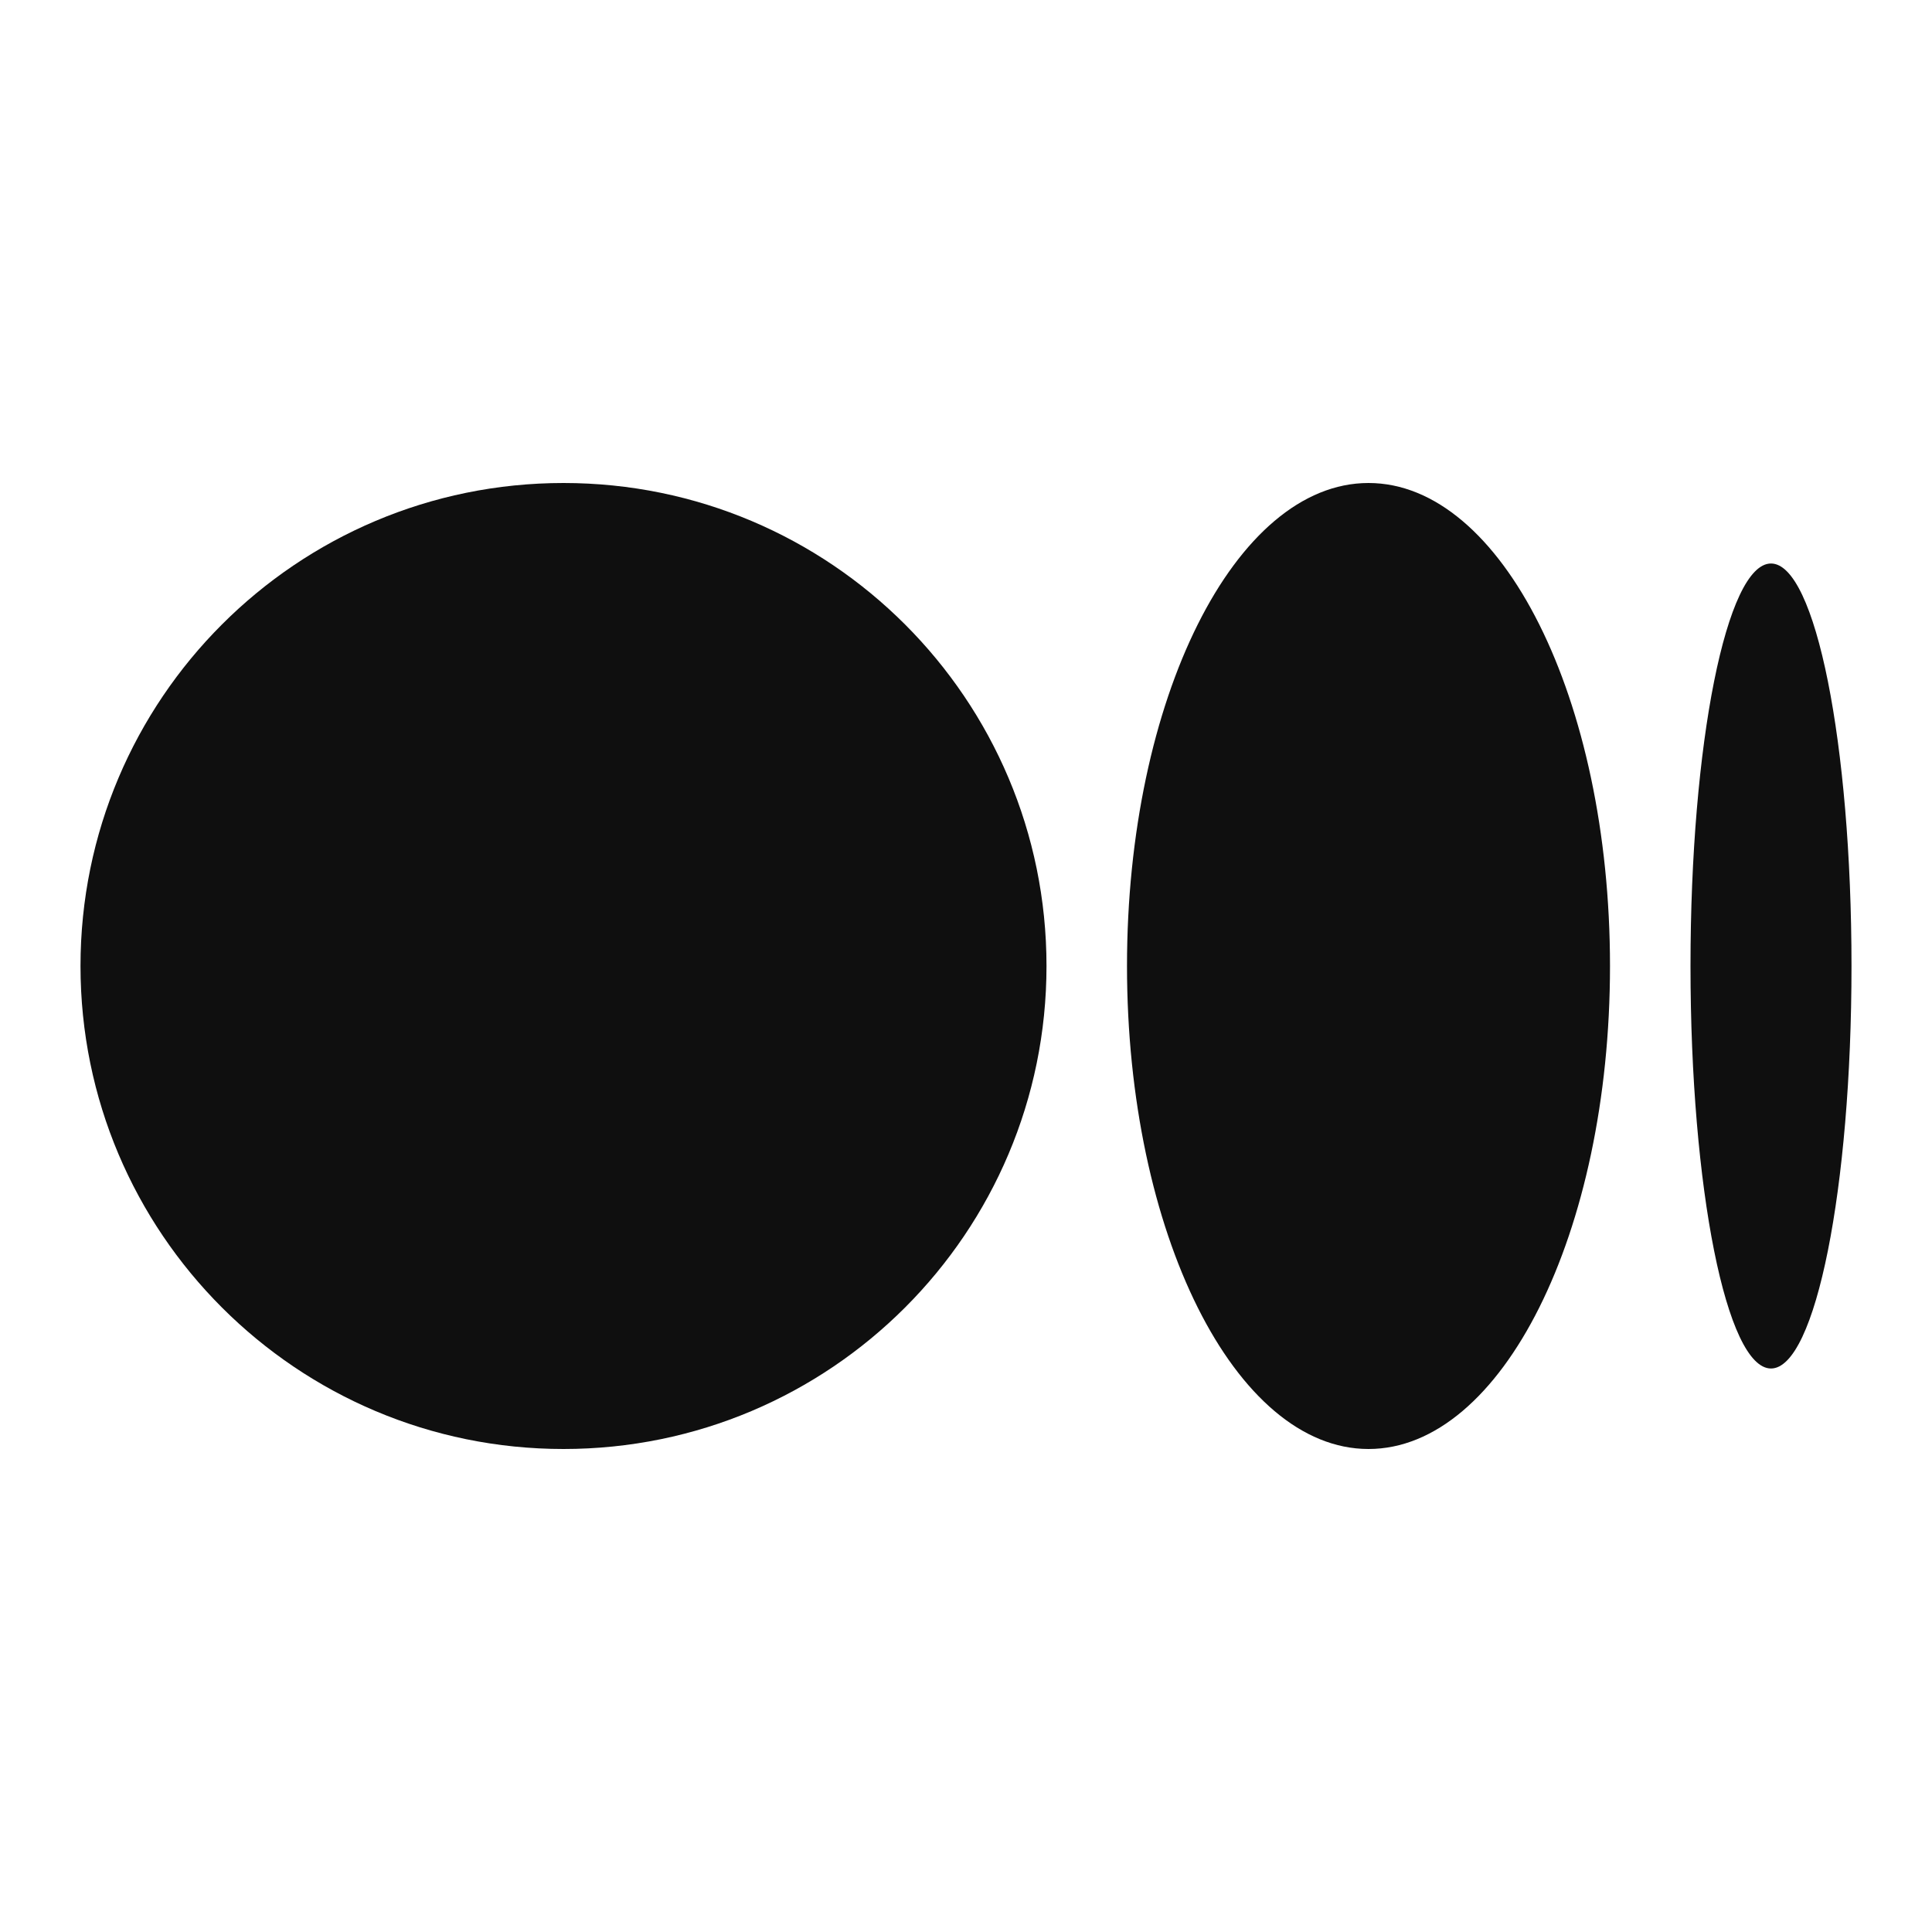
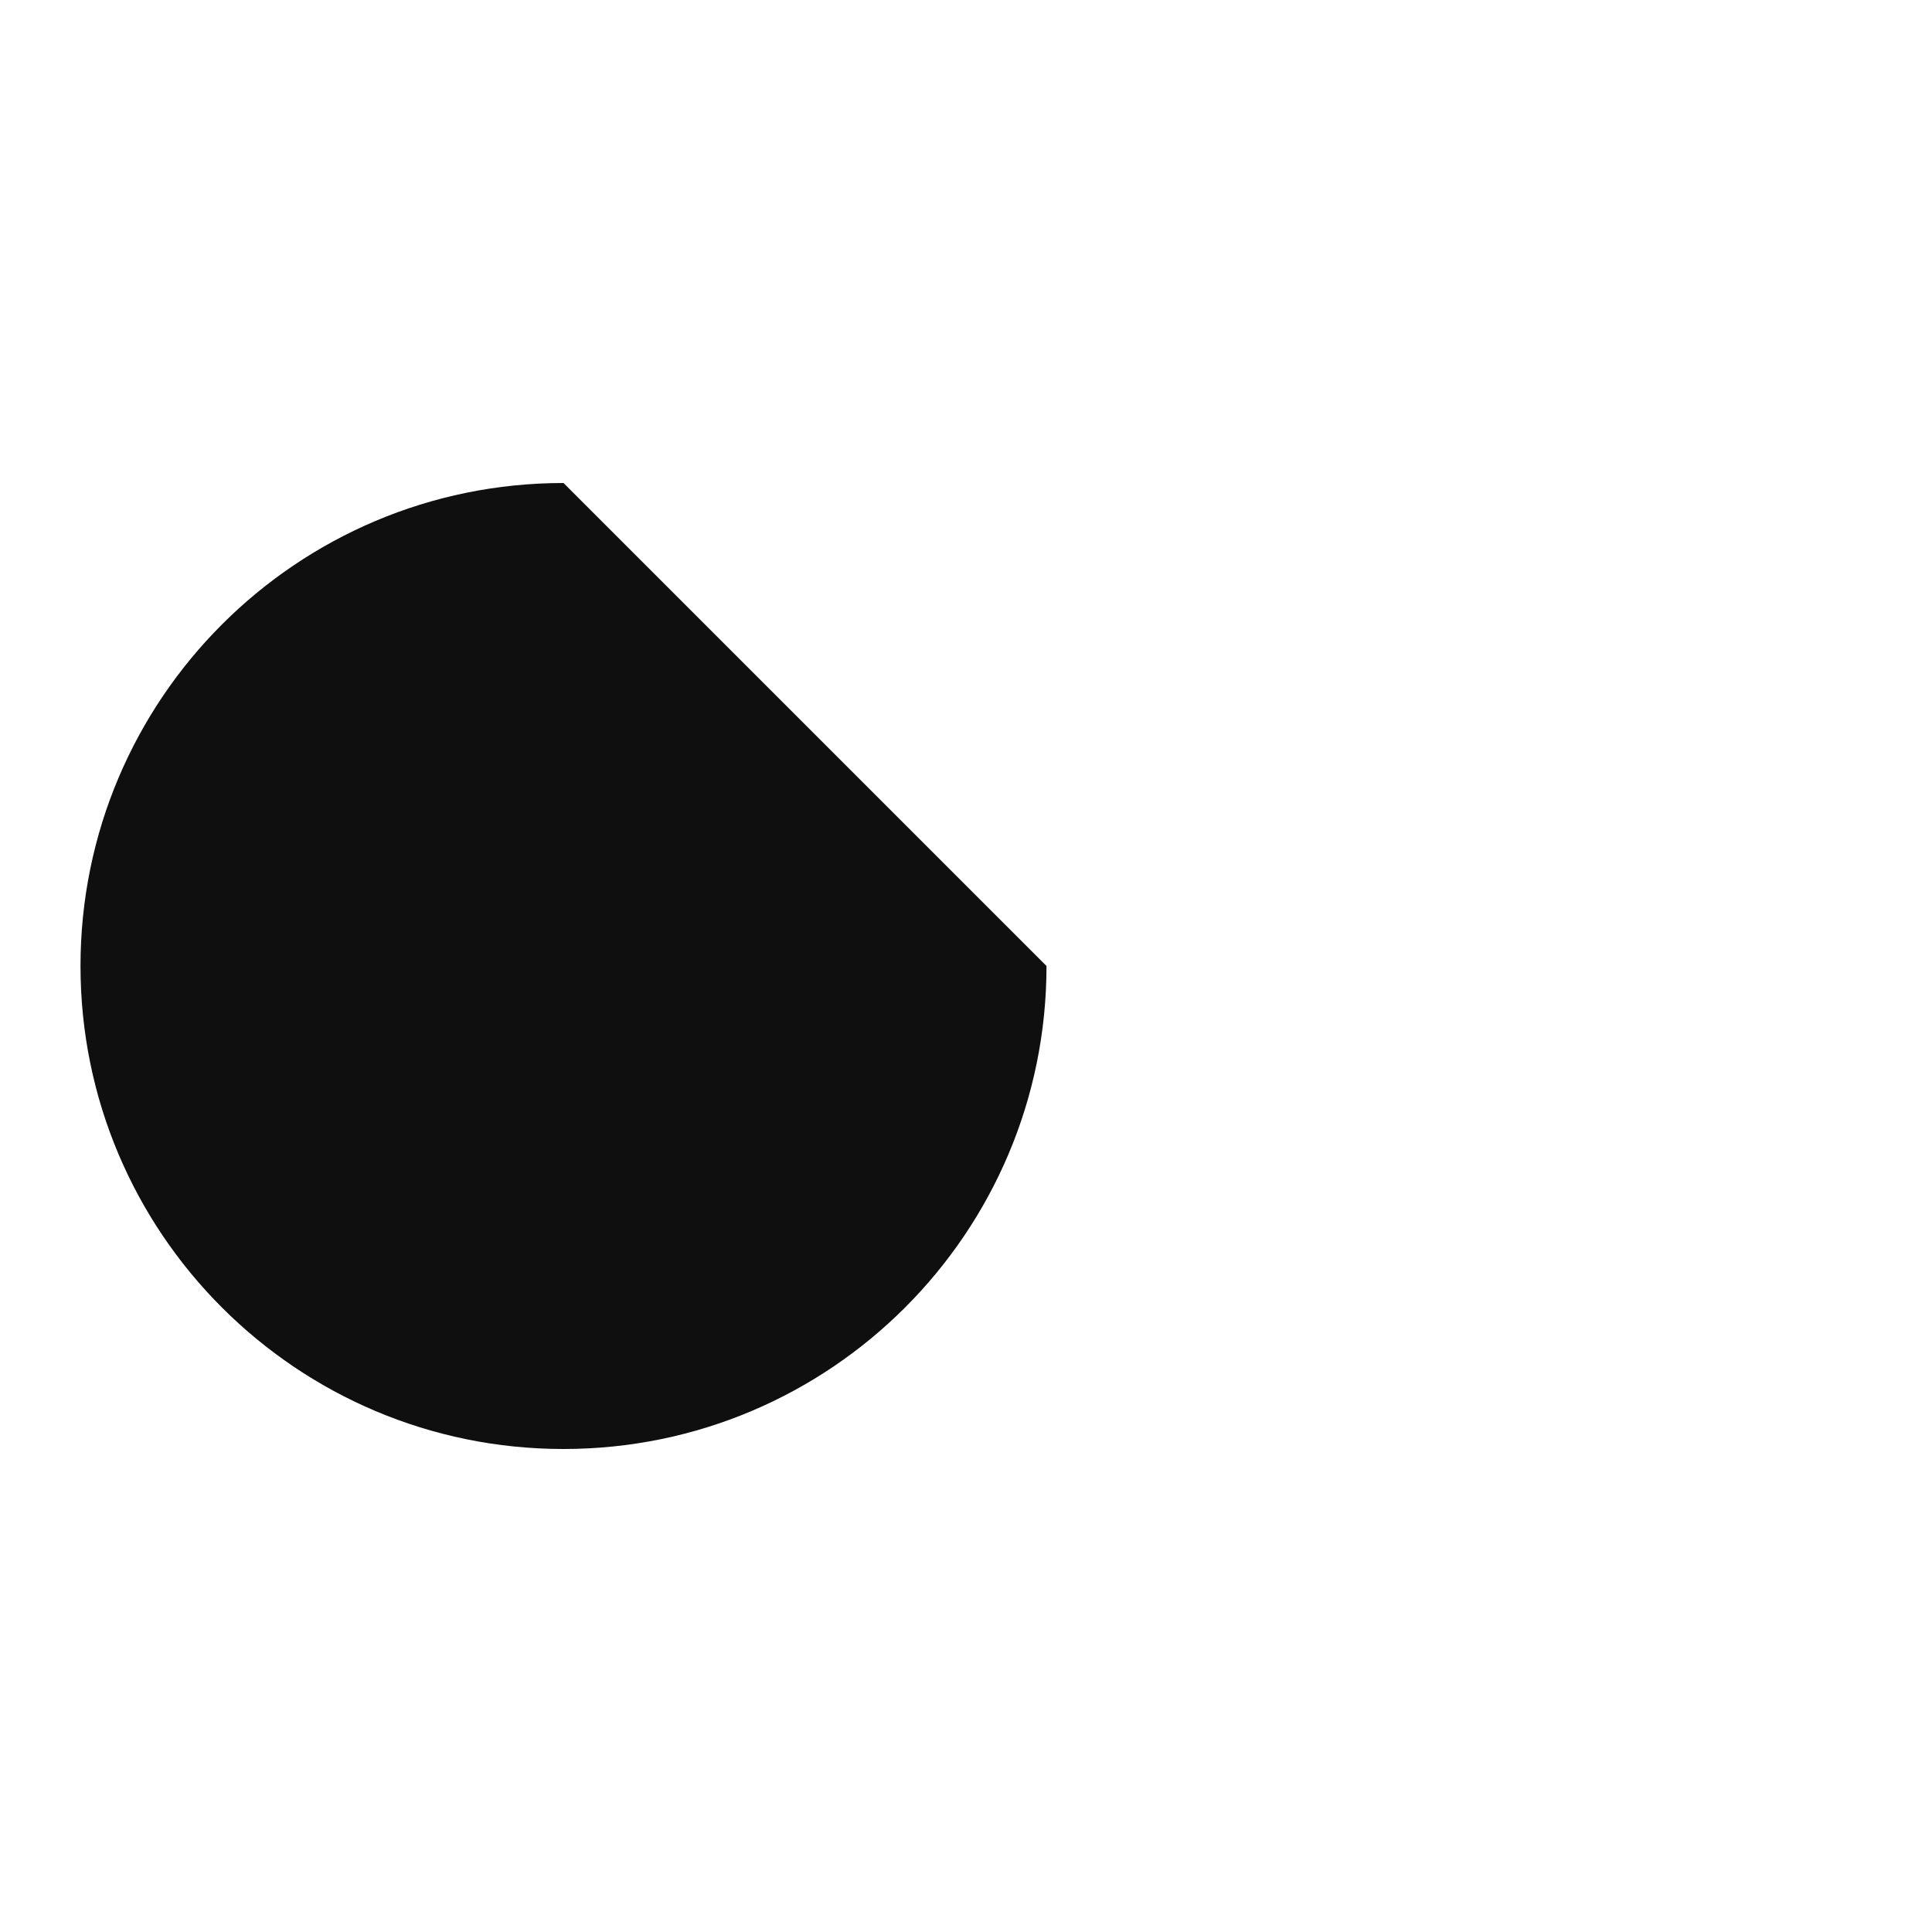
<svg xmlns="http://www.w3.org/2000/svg" width="800px" height="800px" viewBox="0 0 24 24" fill="none">
-   <path d="M13 12C13 15.314 10.314 18 7 18C3.686 18 1 15.314 1 12C1 8.686 3.686 6 7 6C10.314 6 13 8.686 13 12Z" fill="#0F0F0F" />
-   <path d="M23 12C23 14.761 22.552 17 22 17C21.448 17 21 14.761 21 12C21 9.239 21.448 7 22 7C22.552 7 23 9.239 23 12Z" fill="#0F0F0F" />
-   <path d="M17 18C18.657 18 20 15.314 20 12C20 8.686 18.657 6 17 6C15.343 6 14 8.686 14 12C14 15.314 15.343 18 17 18Z" fill="#0F0F0F" />
+   <path d="M13 12C13 15.314 10.314 18 7 18C3.686 18 1 15.314 1 12C1 8.686 3.686 6 7 6Z" fill="#0F0F0F" />
</svg>